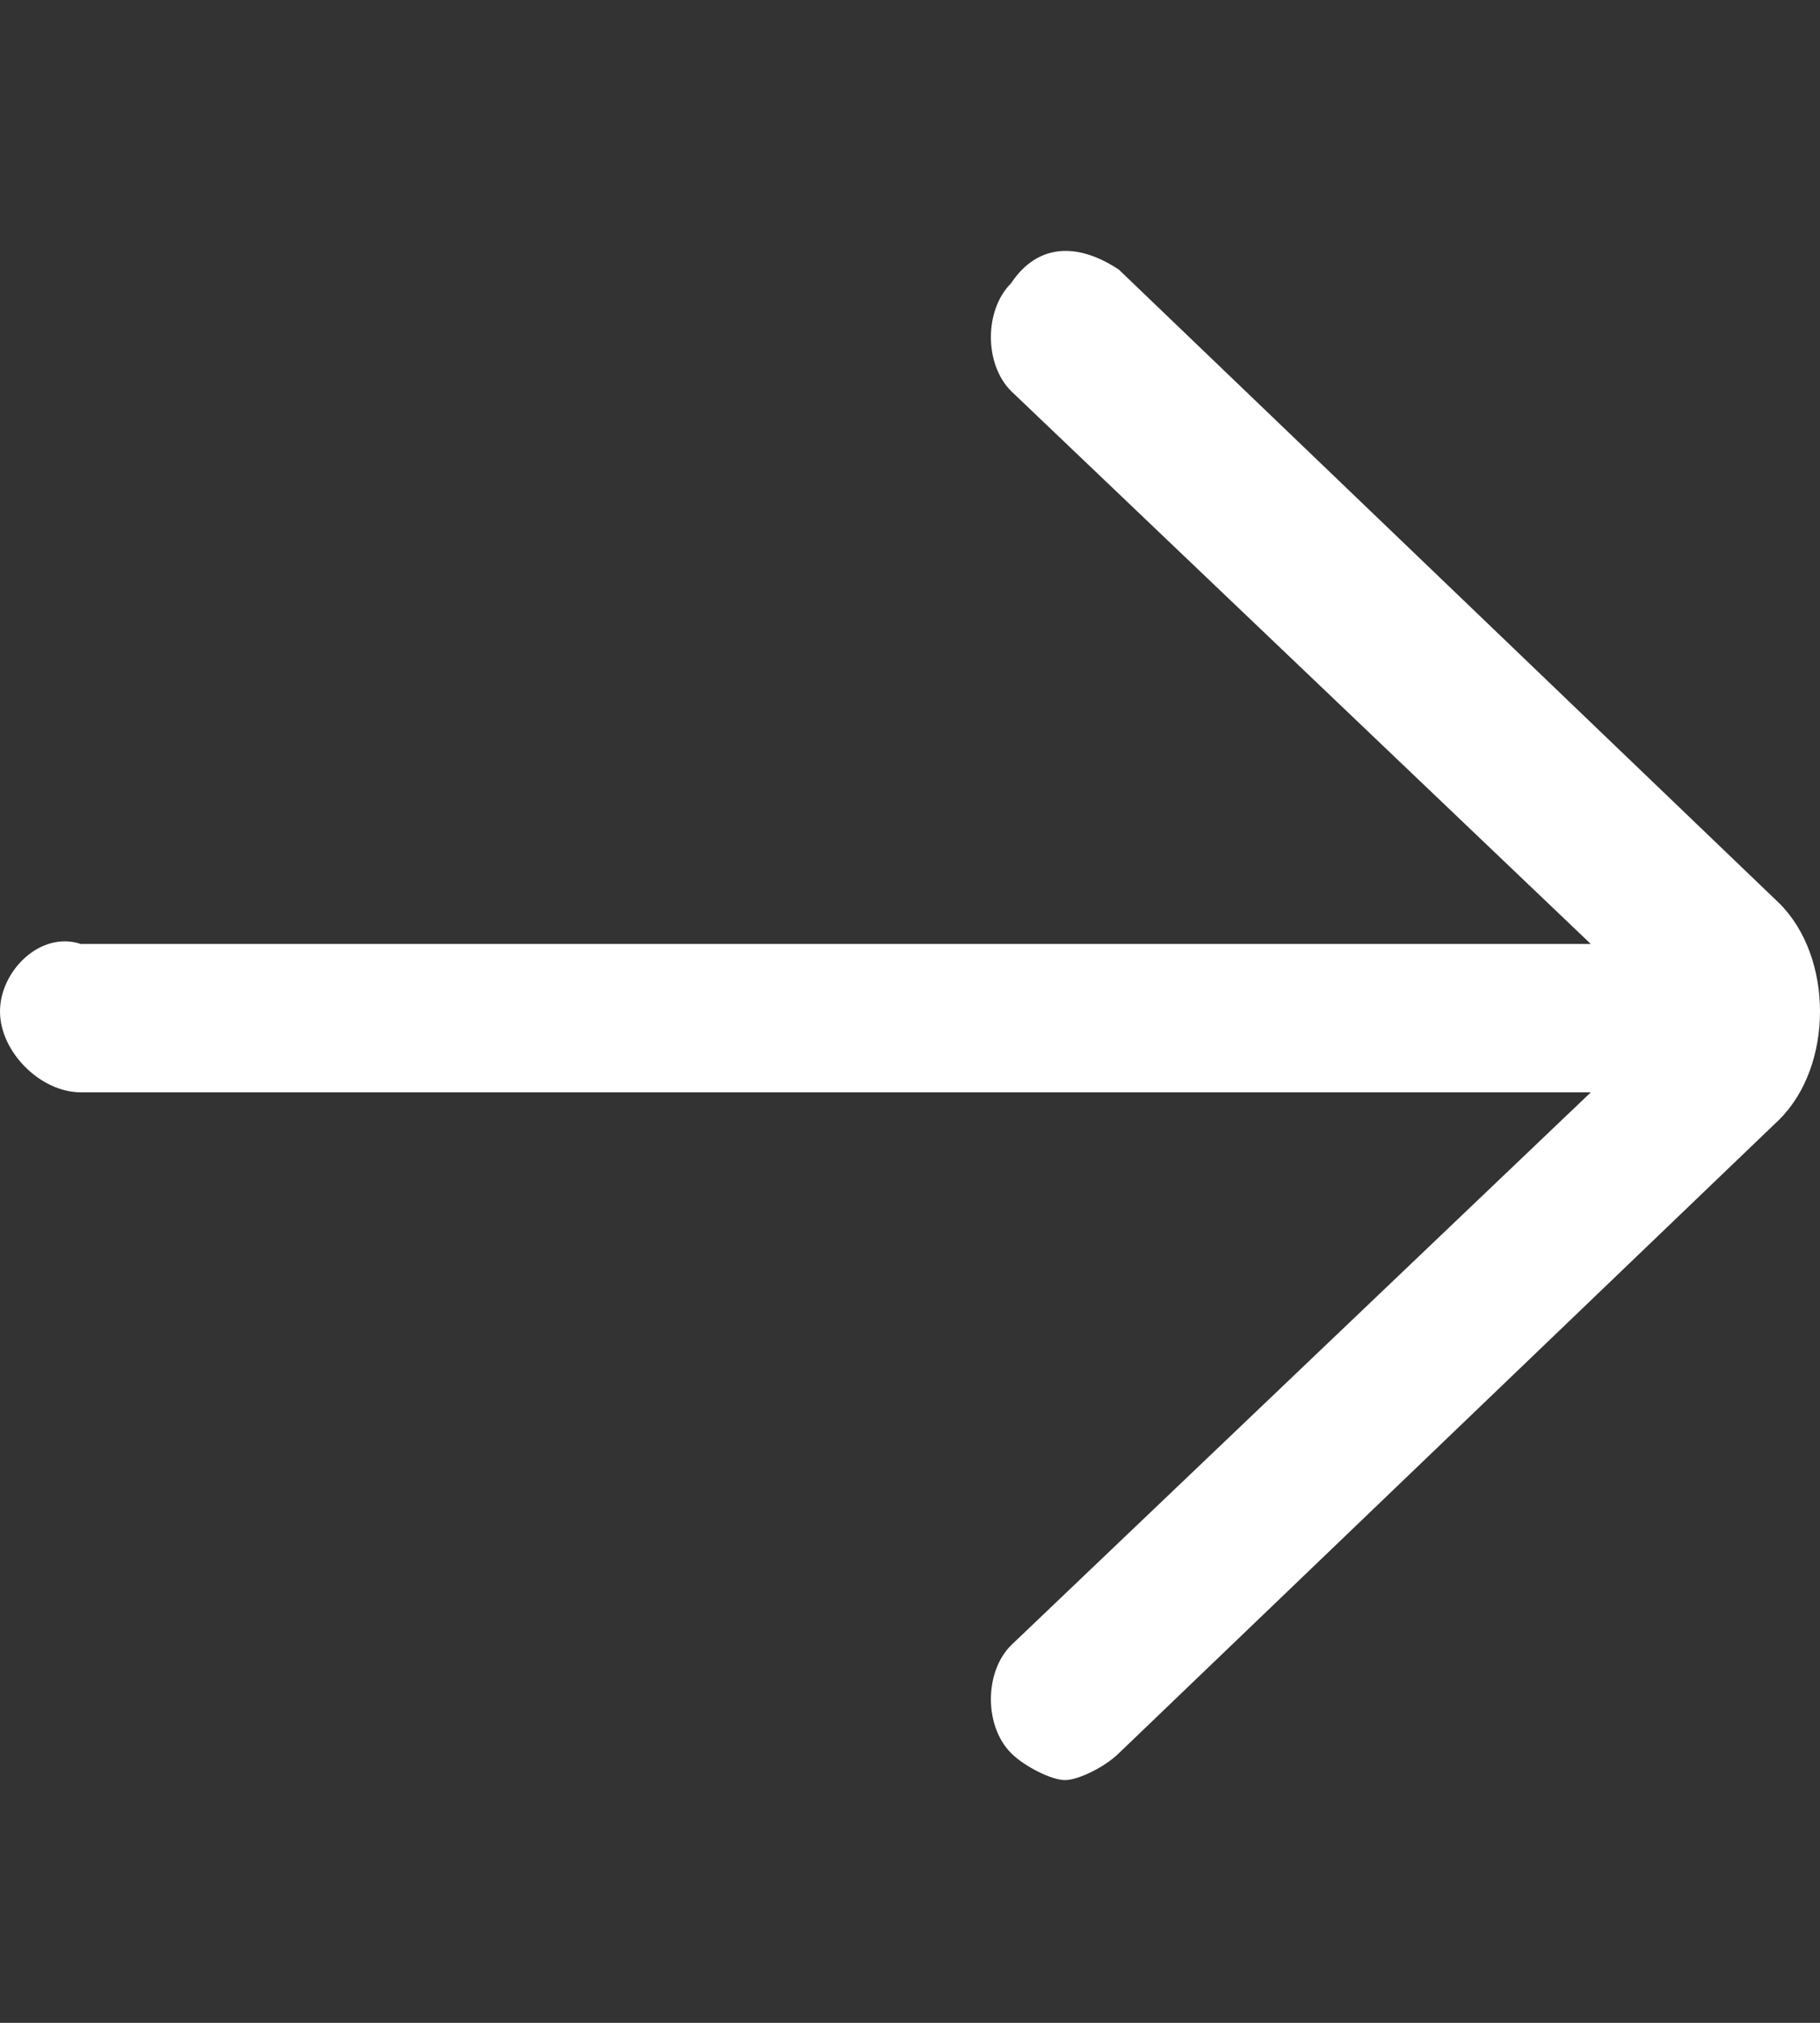
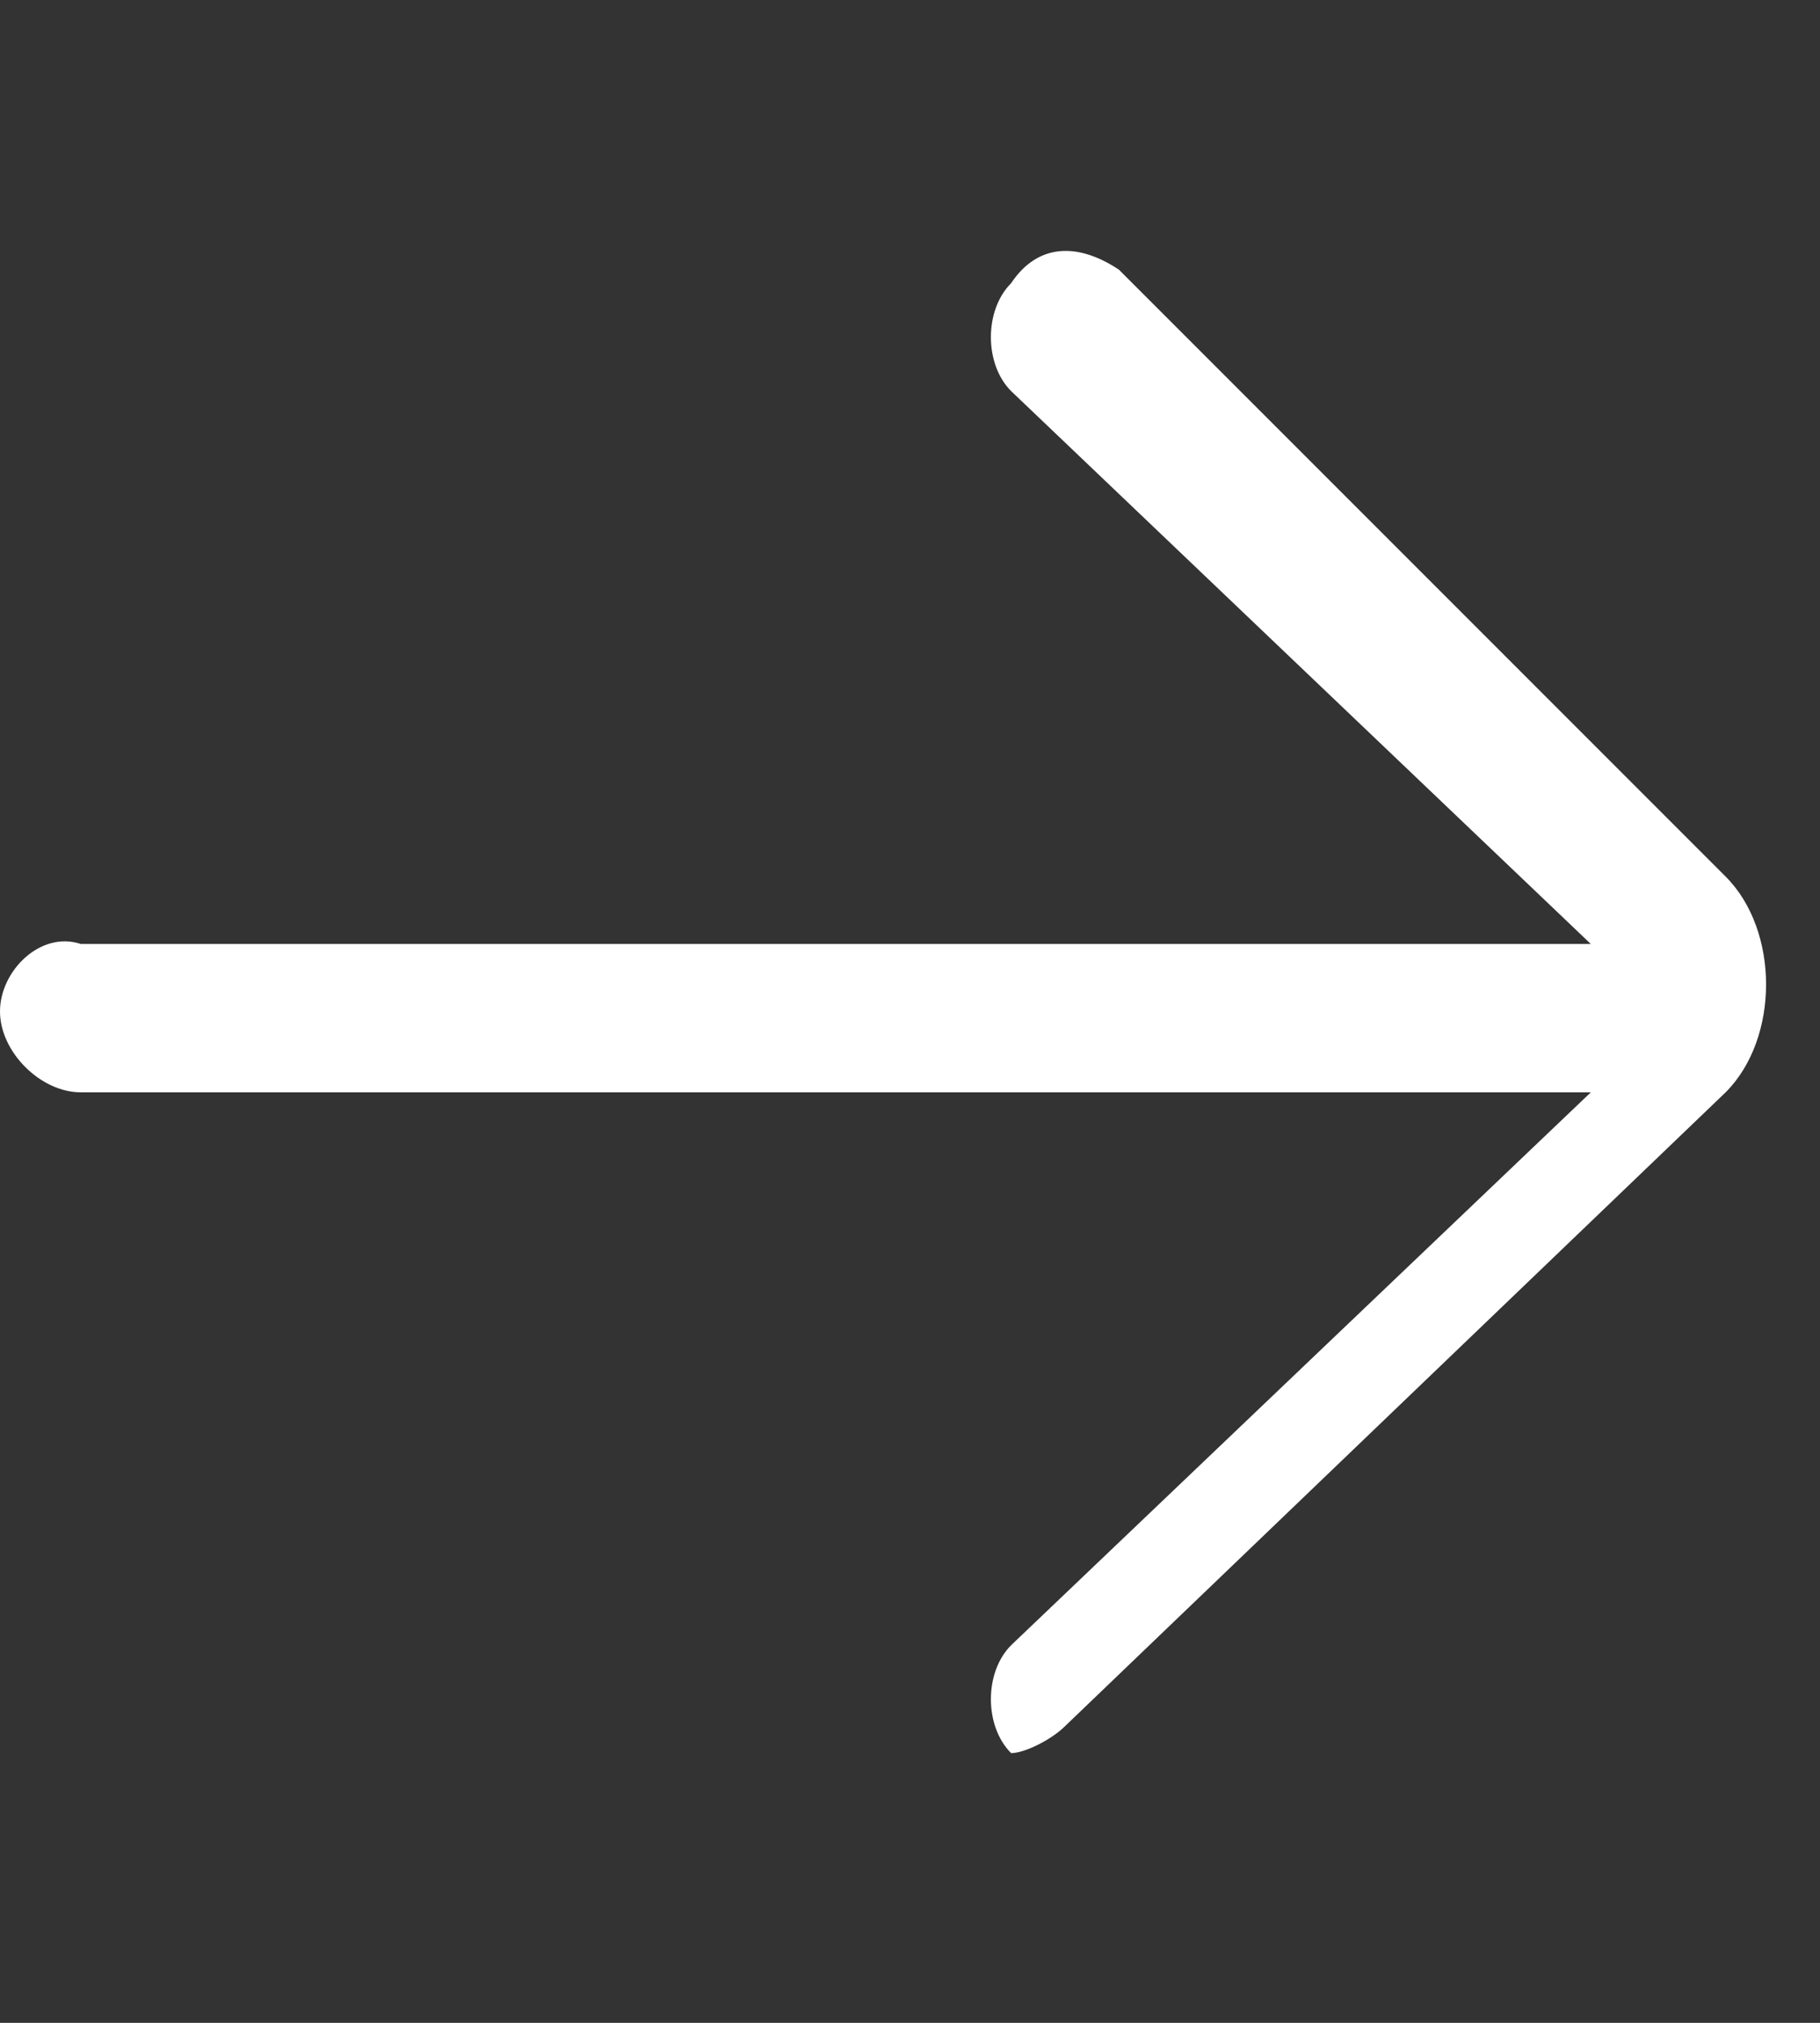
<svg xmlns="http://www.w3.org/2000/svg" version="1.1" id="Layer" x="0px" y="0px" viewBox="0 0 13.5 15" style="enable-background:new 0 0 13.5 15;" xml:space="preserve">
  <rect x="0" y="0" width="13.5" height="15" fill="#333333" stroke="none" />
  <style type="text/css">
	.st0{fill:#ffffff;}
</style>
-   <path class="st0" d="M8.3,2C8,1.8,7.7,1.8,7.5,2.1c-0.2,0.2-0.2,0.6,0,0.8l4.3,4.1H0.6C0.3,6.9,0,7.2,0,7.5c0,0.3,0.3,0.6,0.6,0.6  h11.2l-4.3,4.1c-0.2,0.2-0.2,0.6,0,0.8c0.1,0.1,0.3,0.2,0.4,0.2c0.1,0,0.3-0.1,0.4-0.2l4.9-4.7c0.2-0.2,0.3-0.5,0.3-0.8  c0-0.3-0.1-0.6-0.3-0.8L8.3,2z" />
+   <path class="st0" d="M8.3,2C8,1.8,7.7,1.8,7.5,2.1c-0.2,0.2-0.2,0.6,0,0.8l4.3,4.1H0.6C0.3,6.9,0,7.2,0,7.5c0,0.3,0.3,0.6,0.6,0.6  h11.2l-4.3,4.1c-0.2,0.2-0.2,0.6,0,0.8c0.1,0,0.3-0.1,0.4-0.2l4.9-4.7c0.2-0.2,0.3-0.5,0.3-0.8  c0-0.3-0.1-0.6-0.3-0.8L8.3,2z" />
</svg>